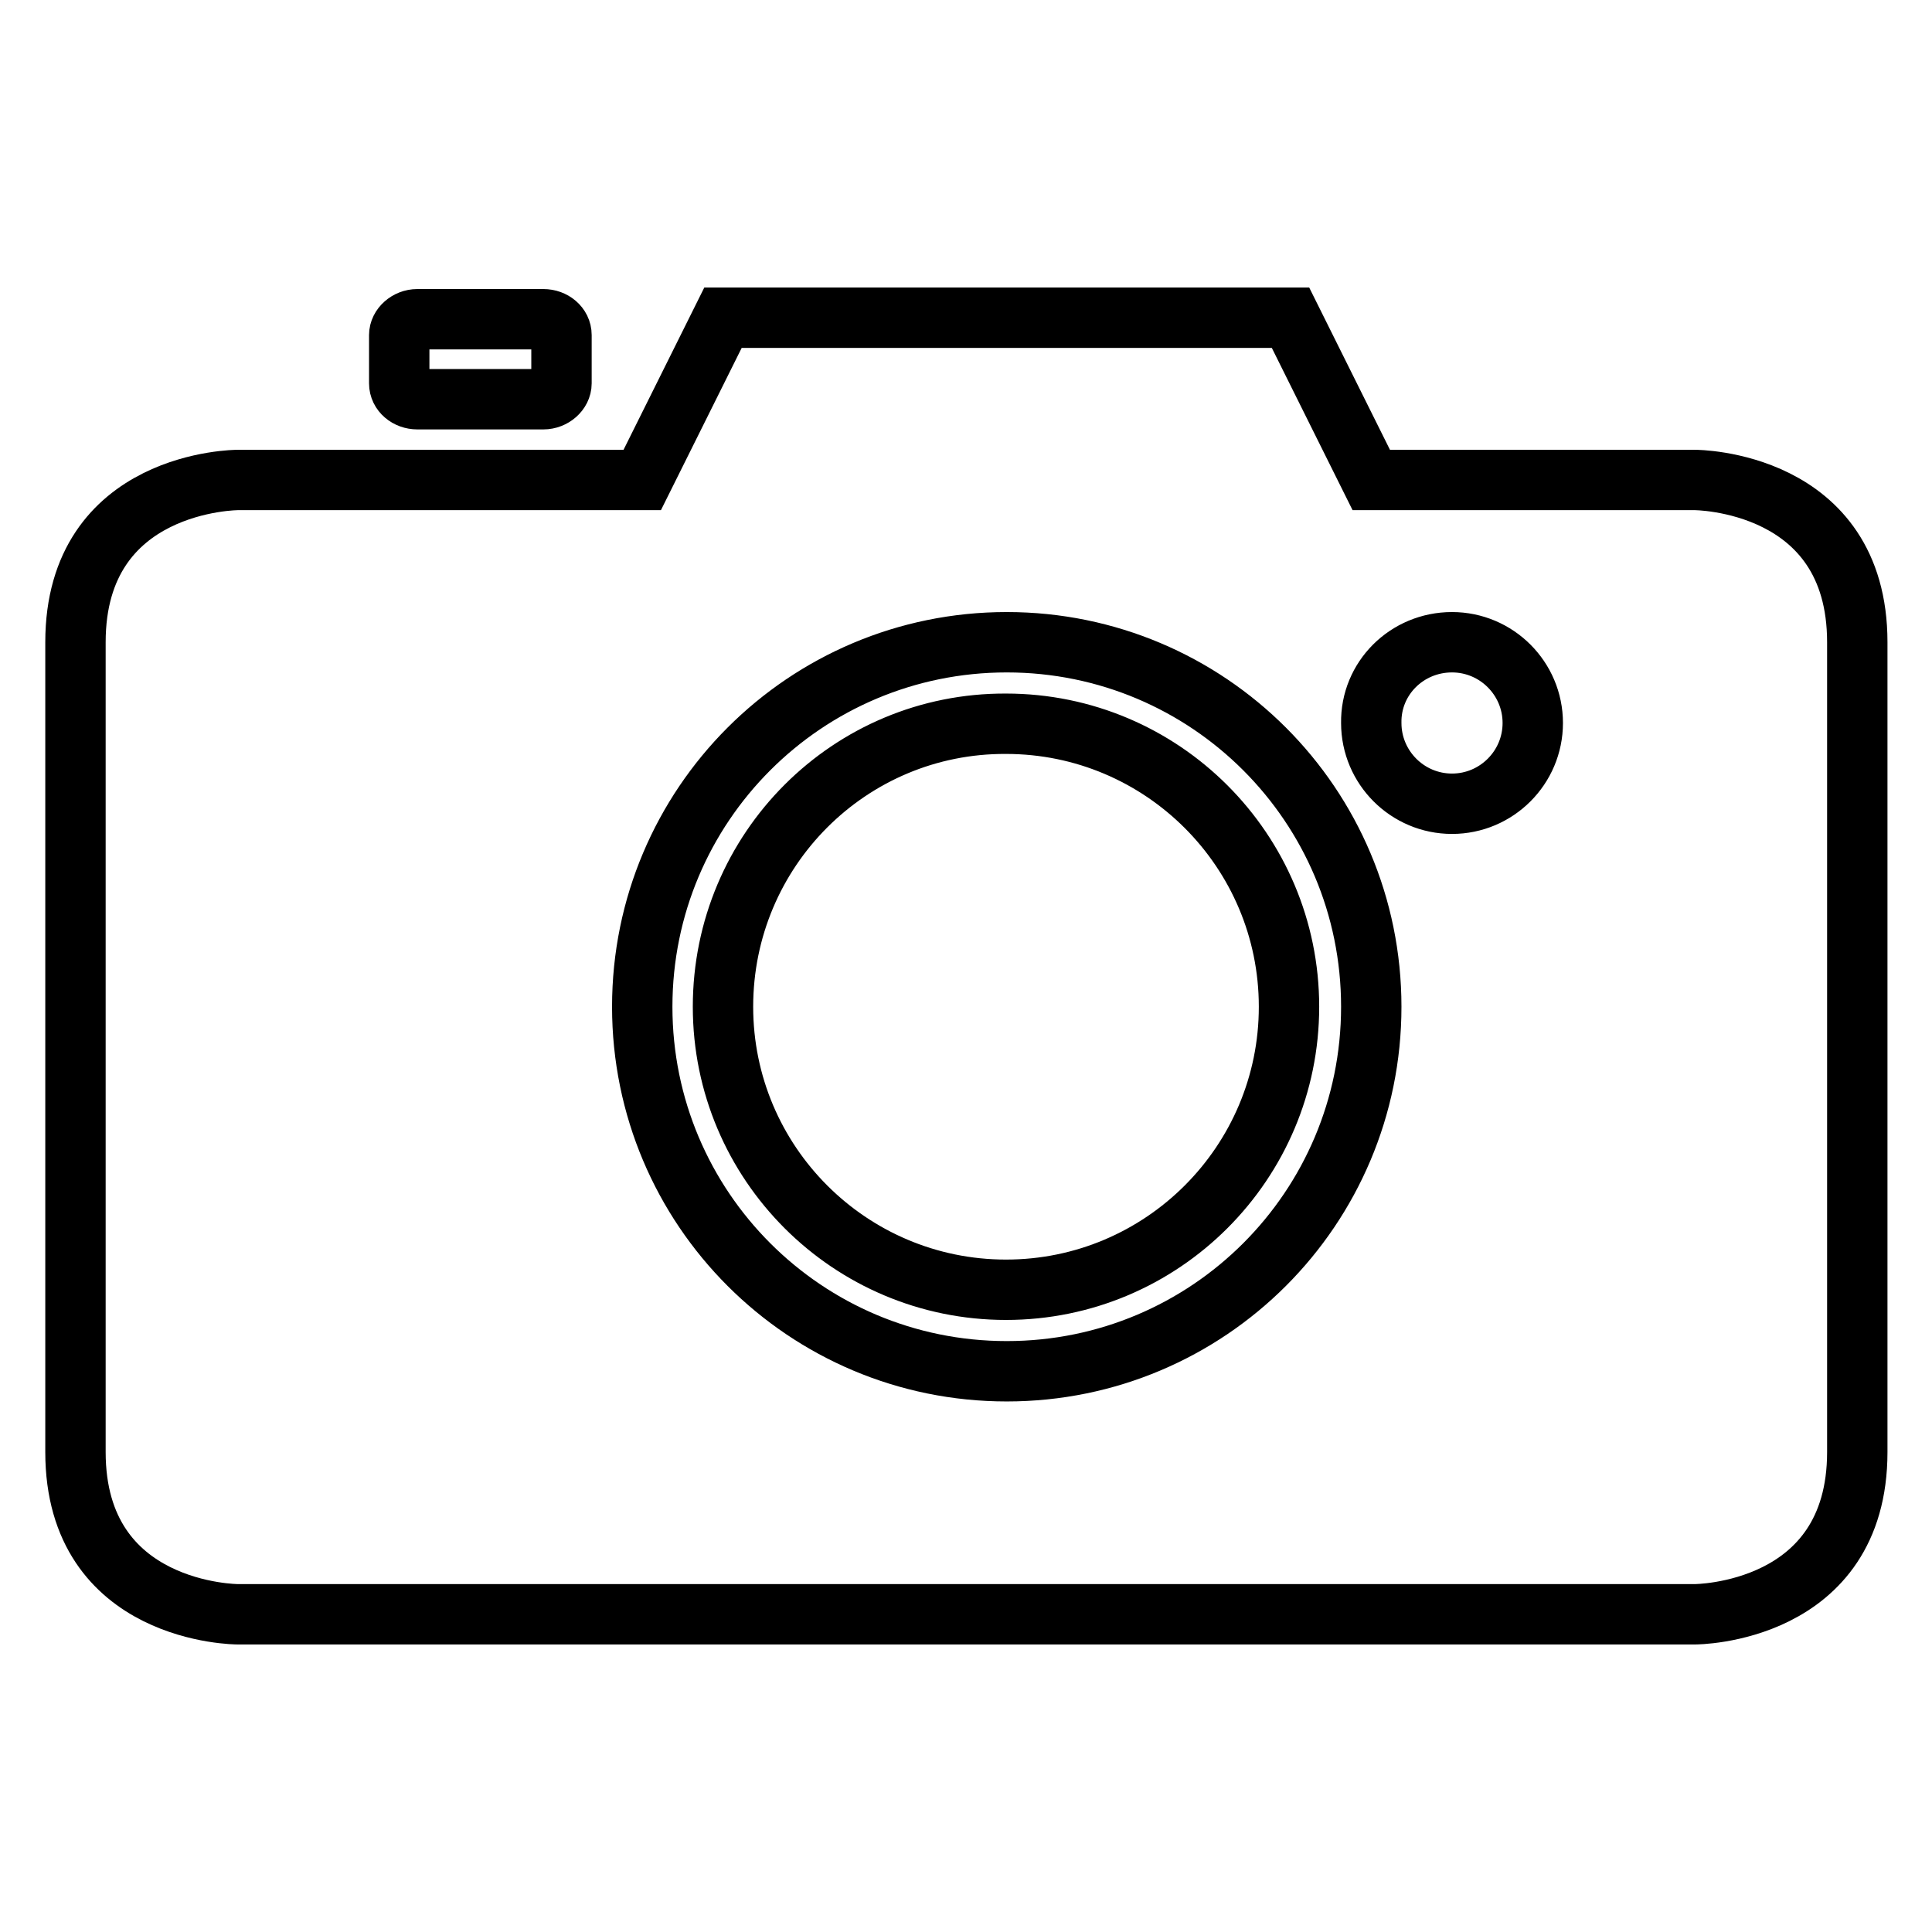
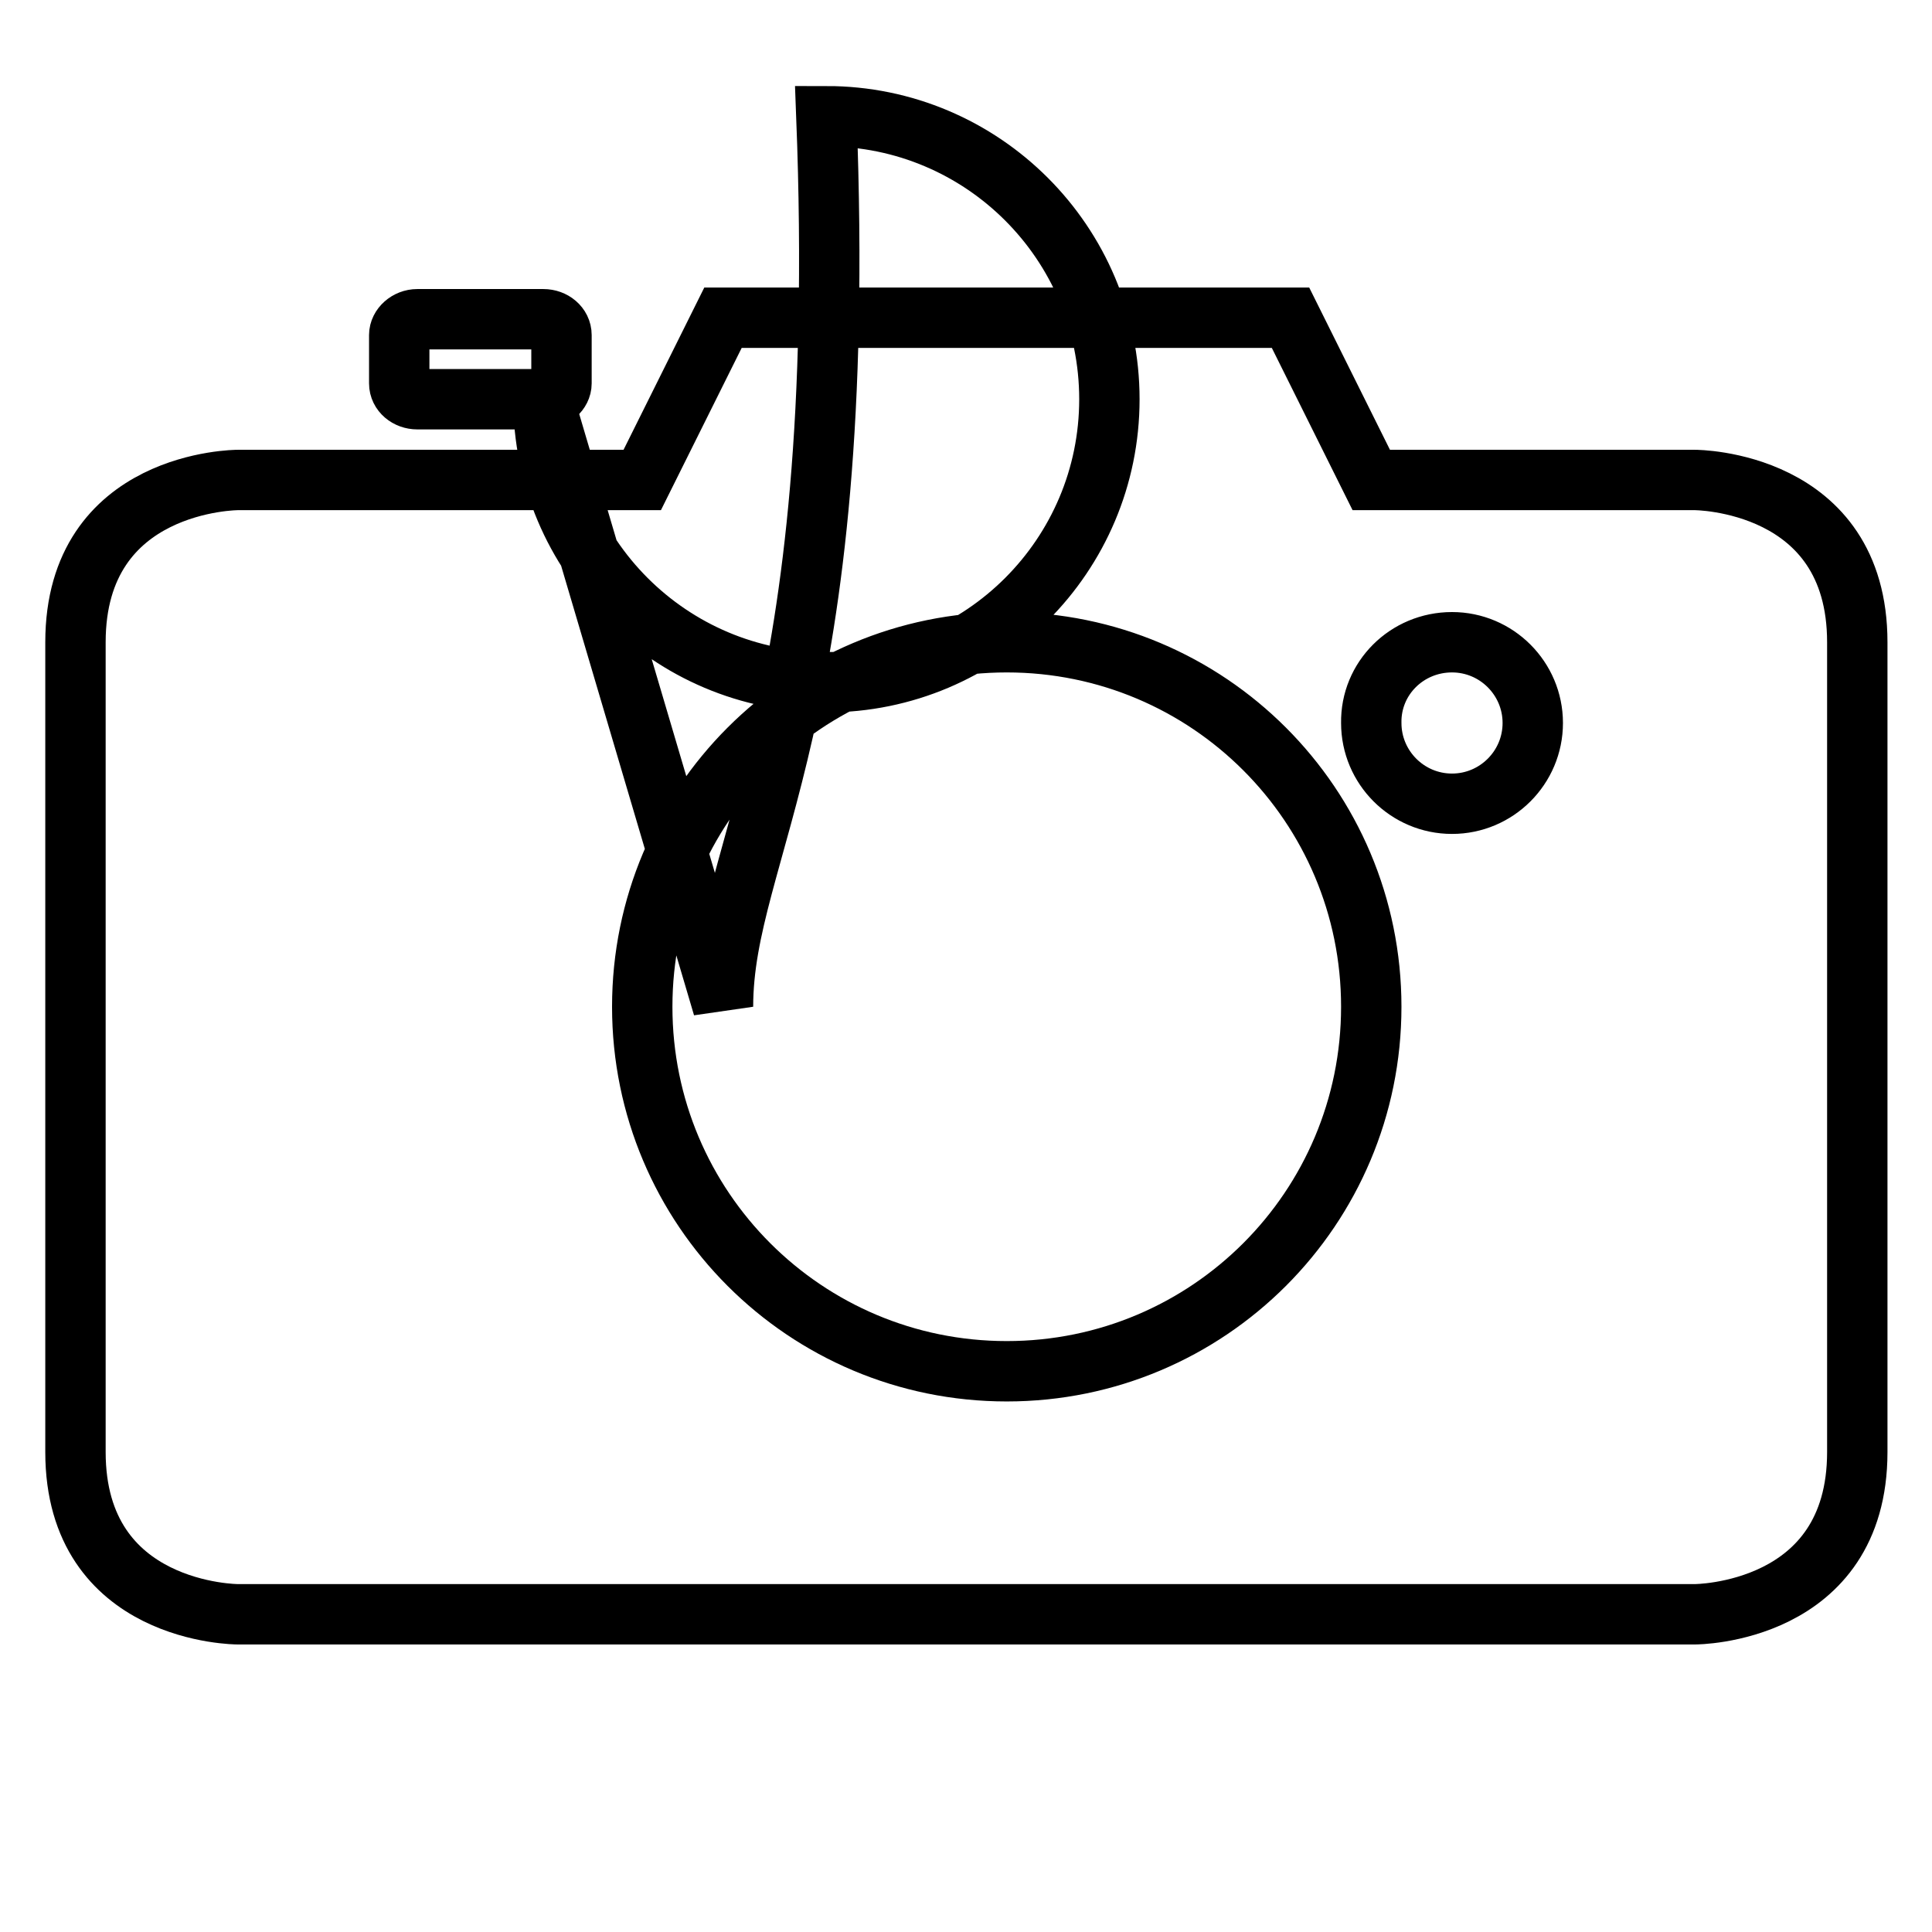
<svg xmlns="http://www.w3.org/2000/svg" version="1.1" x="0px" y="0px" viewBox="0 0 256 256" enable-background="new 0 0 256 256" xml:space="preserve">
  <g>
-     <path stroke-width="8" fill-opacity="0" stroke="#000000" d="M72,52.9c1.3,0,2.4-1,2.4-2.1v-6.4c0-1.2-1.1-2.1-2.4-2.1H55.3c-1.3,0-2.4,1-2.4,2.1v6.4 c0,1.2,1.1,2.1,2.4,2.1H72z M95.8,133.4c0,20.7,16.8,37.5,37.5,37.5c20.7,0,37.5-16.8,37.5-37.5c0-20.7-16.8-37.5-37.5-37.5 C112.6,95.8,95.8,112.6,95.8,133.4z M10,85.1v107.3c0,21.5,21.5,21.5,21.5,21.5h193.1c0,0,21.5,0,21.5-21.5V85.1 c0-21.5-21.5-21.5-21.5-21.5h-42.9l-10.7-21.5H95.8L85.1,63.6H31.5C31.5,63.6,10,63.6,10,85.1z M192.4,85.1 c5.9,0,10.7,4.8,10.7,10.7c0,5.9-4.8,10.7-10.7,10.7c-5.9,0-10.7-4.8-10.7-10.7C181.6,89.9,186.4,85.1,192.4,85.1z M133.4,85.1 c26.7,0,48.3,21.6,48.3,48.3c0,26.7-21.6,48.3-48.3,48.3c-26.7,0-48.3-21.6-48.3-48.3C85.1,106.7,106.7,85.1,133.4,85.1z" />
+     <path stroke-width="8" fill-opacity="0" stroke="#000000" d="M72,52.9c1.3,0,2.4-1,2.4-2.1v-6.4c0-1.2-1.1-2.1-2.4-2.1H55.3c-1.3,0-2.4,1-2.4,2.1v6.4 c0,1.2,1.1,2.1,2.4,2.1H72z c0,20.7,16.8,37.5,37.5,37.5c20.7,0,37.5-16.8,37.5-37.5c0-20.7-16.8-37.5-37.5-37.5 C112.6,95.8,95.8,112.6,95.8,133.4z M10,85.1v107.3c0,21.5,21.5,21.5,21.5,21.5h193.1c0,0,21.5,0,21.5-21.5V85.1 c0-21.5-21.5-21.5-21.5-21.5h-42.9l-10.7-21.5H95.8L85.1,63.6H31.5C31.5,63.6,10,63.6,10,85.1z M192.4,85.1 c5.9,0,10.7,4.8,10.7,10.7c0,5.9-4.8,10.7-10.7,10.7c-5.9,0-10.7-4.8-10.7-10.7C181.6,89.9,186.4,85.1,192.4,85.1z M133.4,85.1 c26.7,0,48.3,21.6,48.3,48.3c0,26.7-21.6,48.3-48.3,48.3c-26.7,0-48.3-21.6-48.3-48.3C85.1,106.7,106.7,85.1,133.4,85.1z" />
  </g>
</svg>